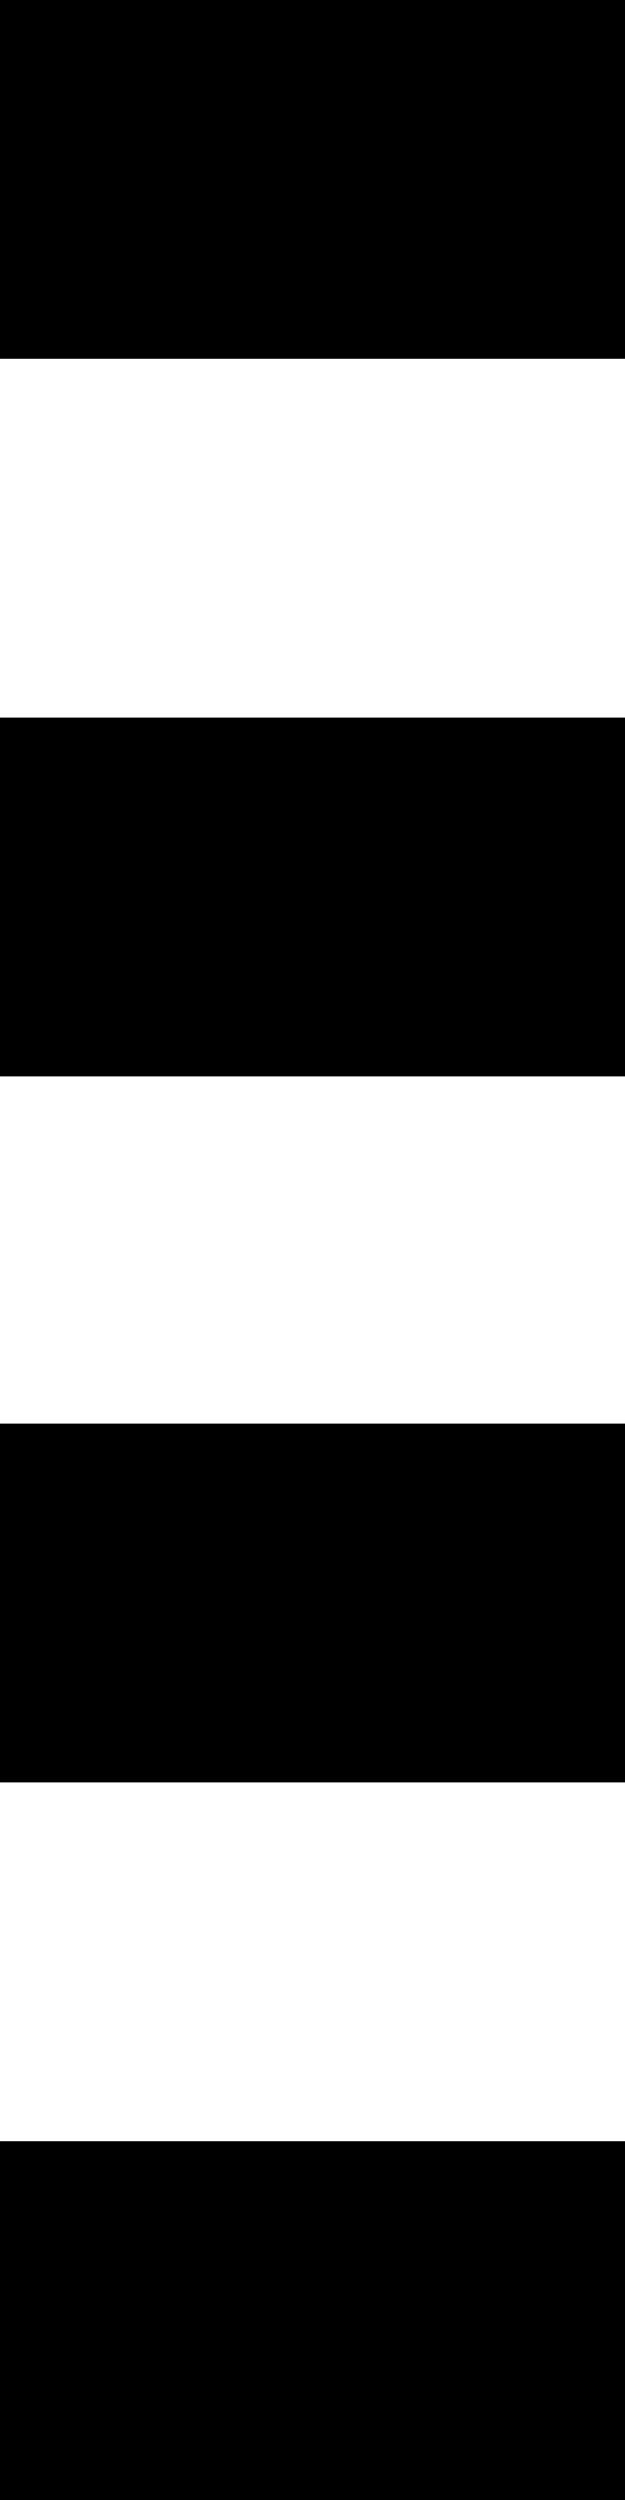
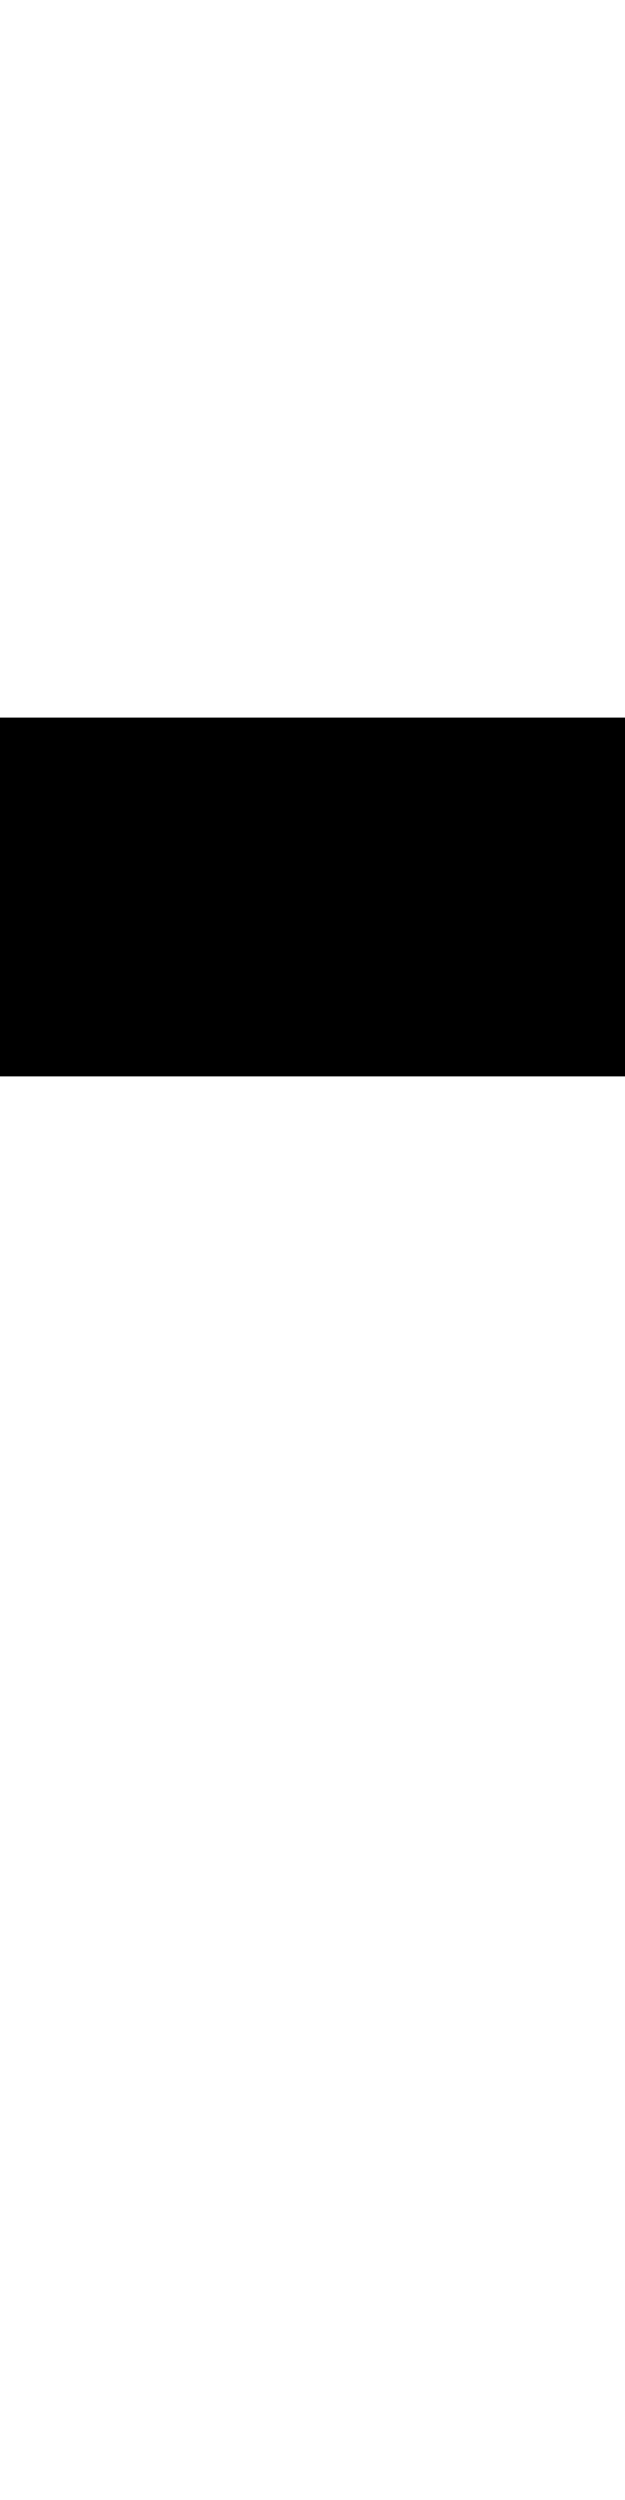
<svg xmlns="http://www.w3.org/2000/svg" width="54px" height="216px" viewBox="0 0 54 216" version="1.1">
  <title>Group 2 Copy</title>
  <g id="Symbols" stroke="none" stroke-width="1" fill="none" fill-rule="evenodd">
    <g id="TRY&amp;BUY02" transform="translate(-774, 0)" fill="#000000">
      <g id="Group-2-Copy" transform="translate(774, 0)">
-         <rect id="Rectangle" x="0" y="0" width="54" height="31" />
        <rect id="Rectangle-Copy" x="0" y="62" width="54" height="31" />
-         <rect id="Rectangle-Copy-2" x="0" y="123" width="54" height="31" />
-         <rect id="Rectangle-Copy-3" x="0" y="185" width="54" height="31" />
      </g>
    </g>
  </g>
</svg>